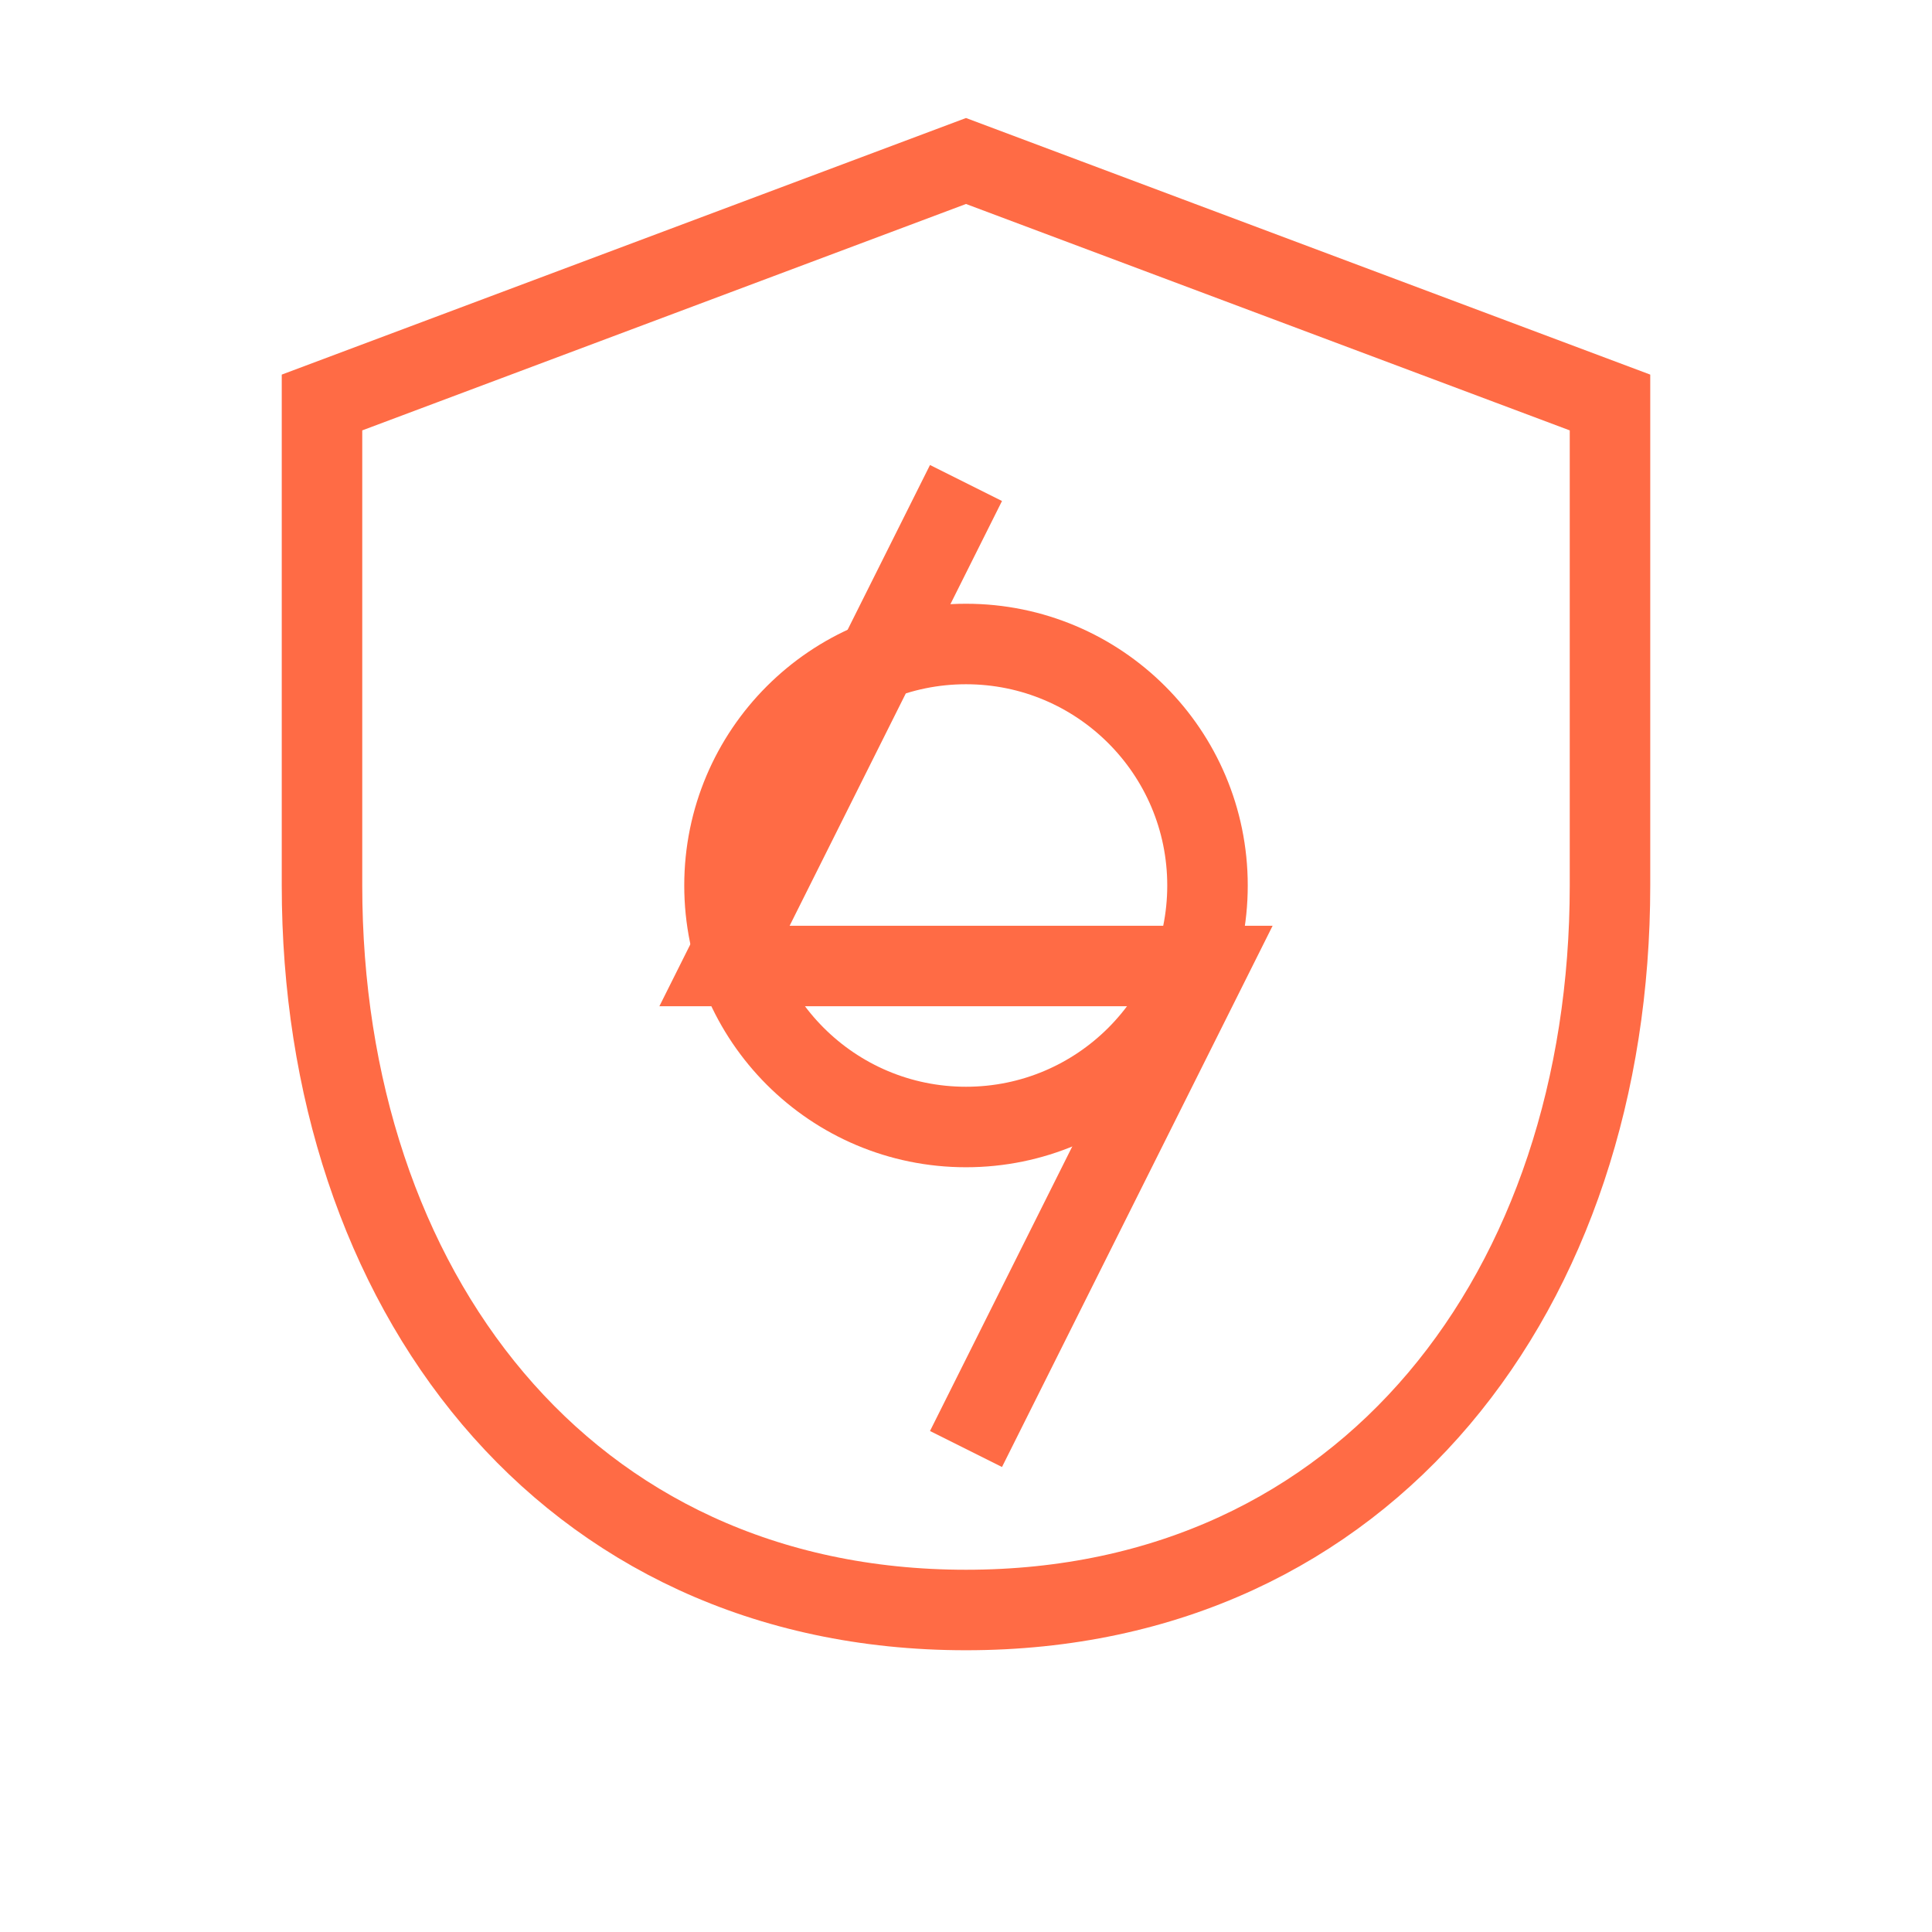
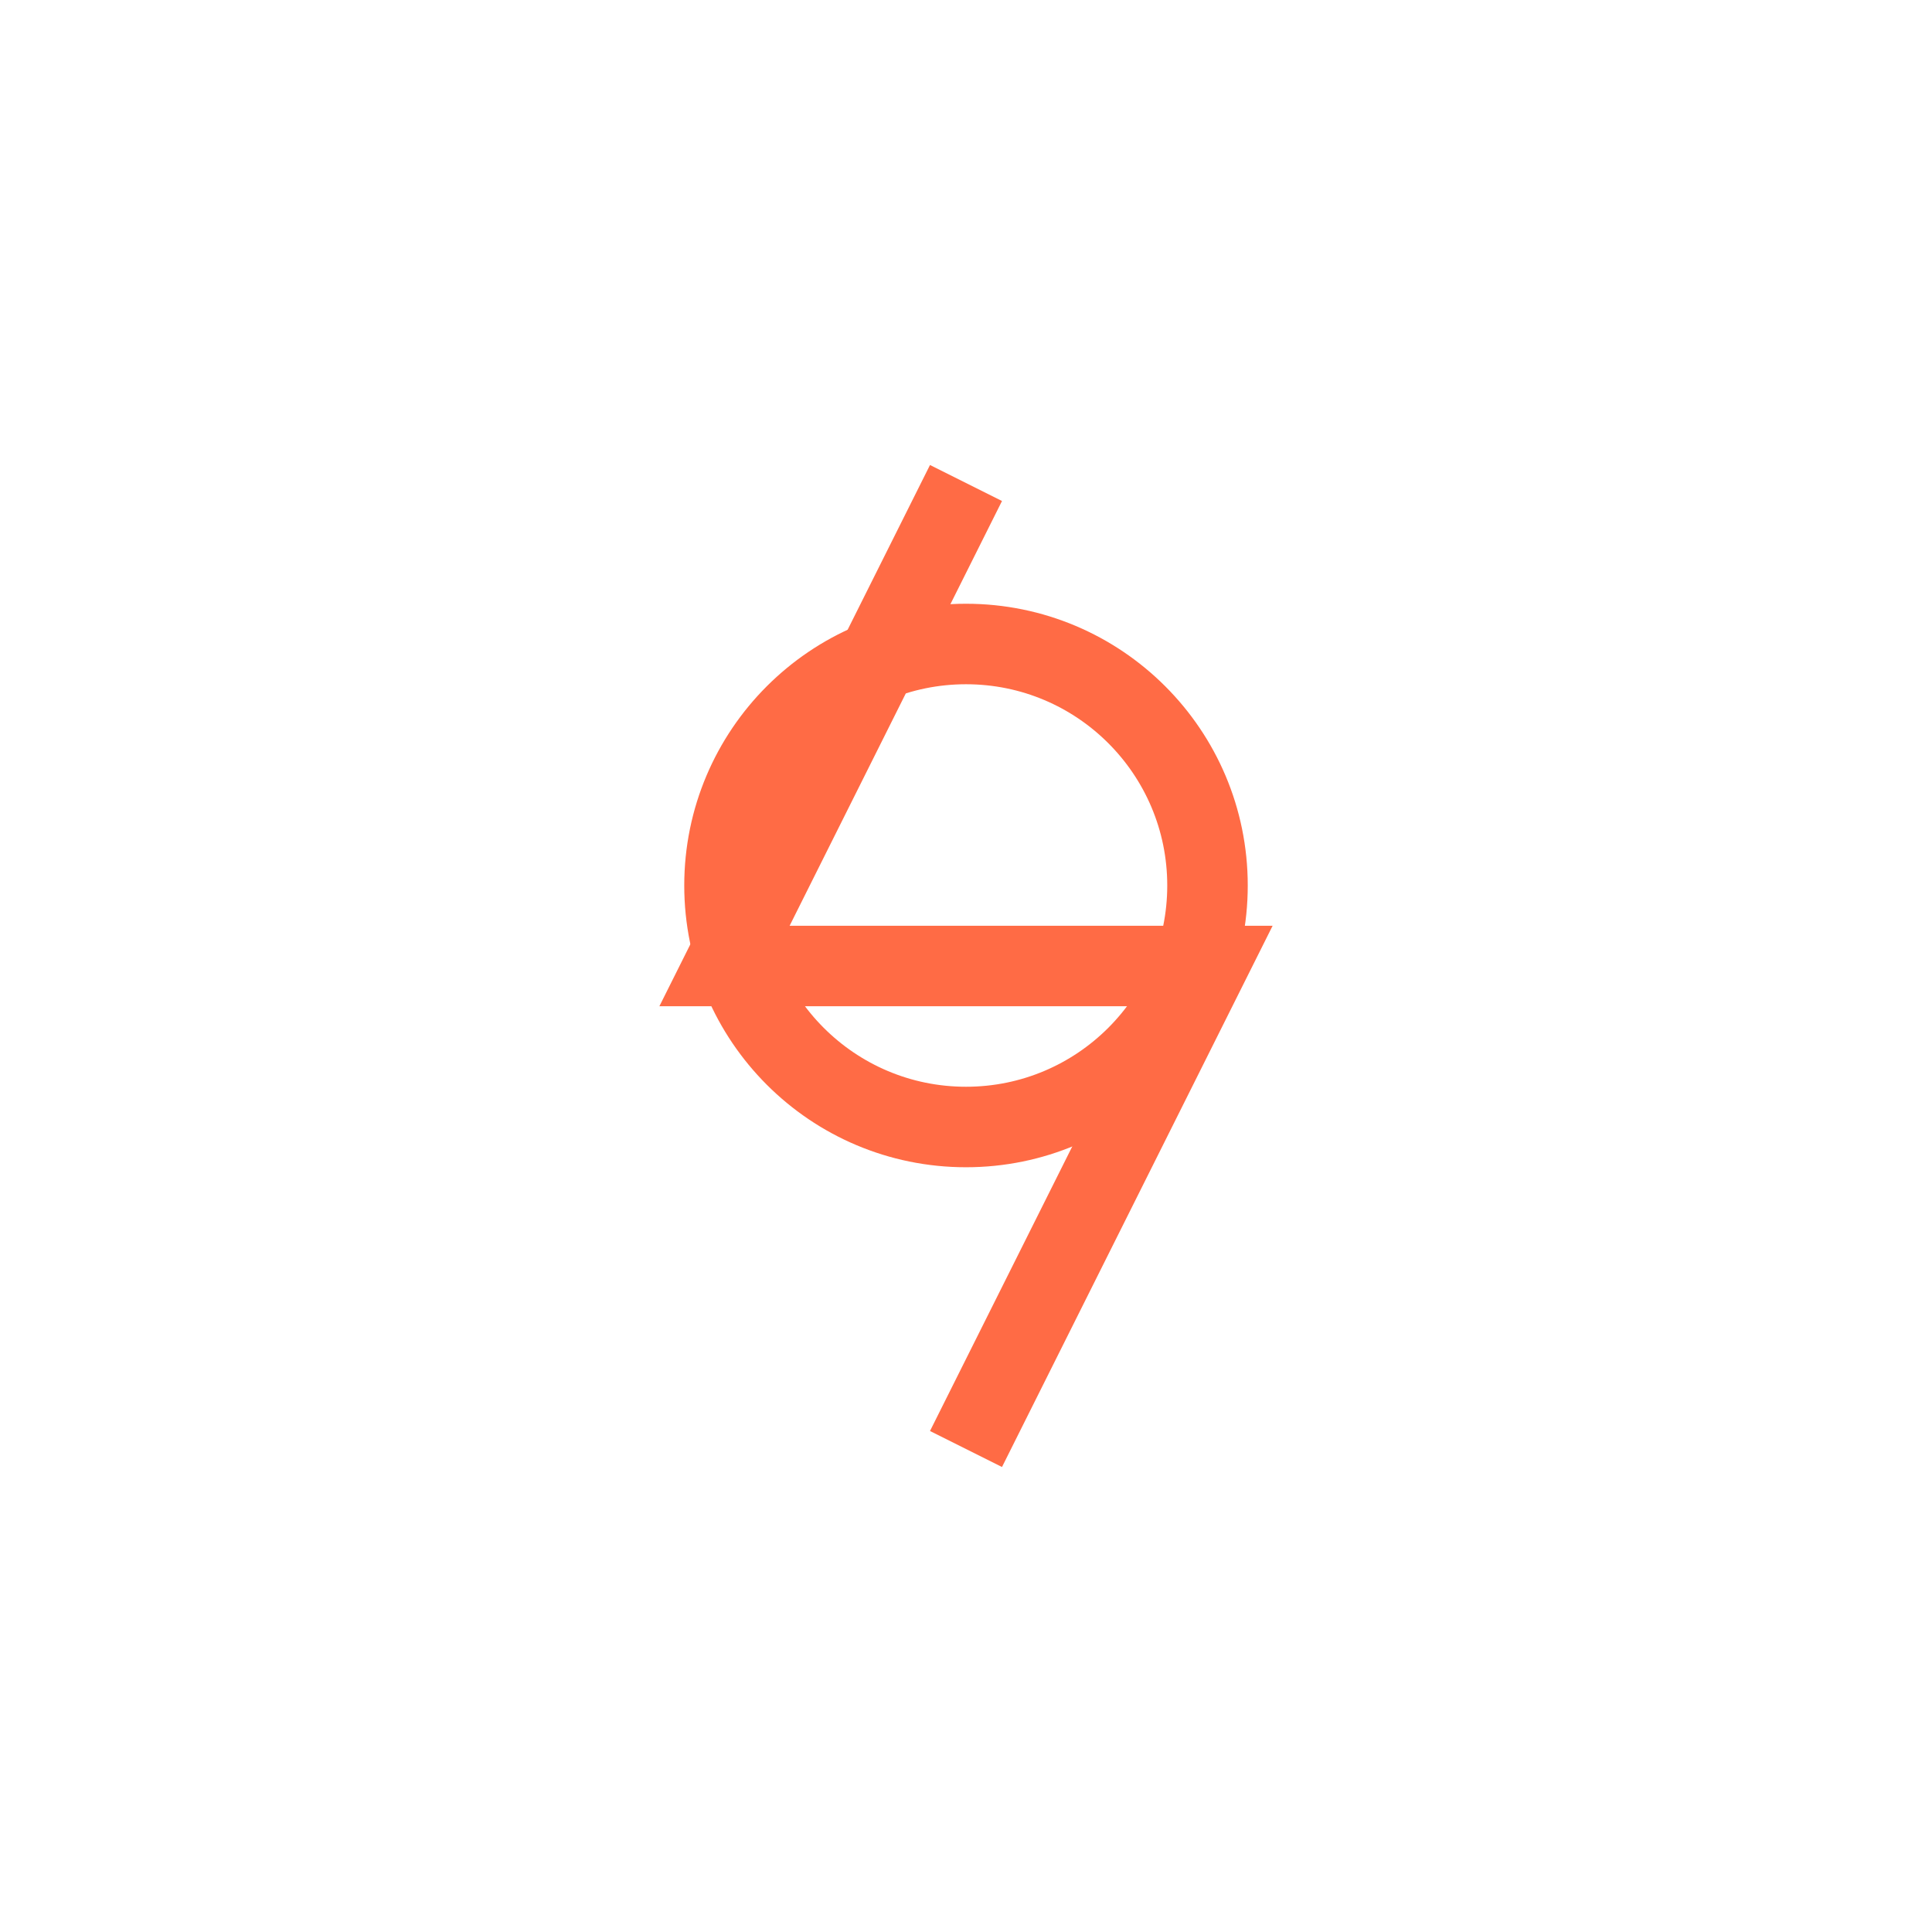
<svg xmlns="http://www.w3.org/2000/svg" width="48" height="48" viewBox="0 0 48 48" fill="none">
-   <path d="M24 4L8 10V22C8 32 14 40 24 40C34 40 40 32 40 22V10L24 4Z" stroke="#FF6B45" stroke-width="2" />
  <path d="M24 12L18 24H30L24 36" stroke="#FF6B45" stroke-width="2" />
  <circle cx="24" cy="22" r="6" stroke="#FF6B45" stroke-width="2" />
</svg>